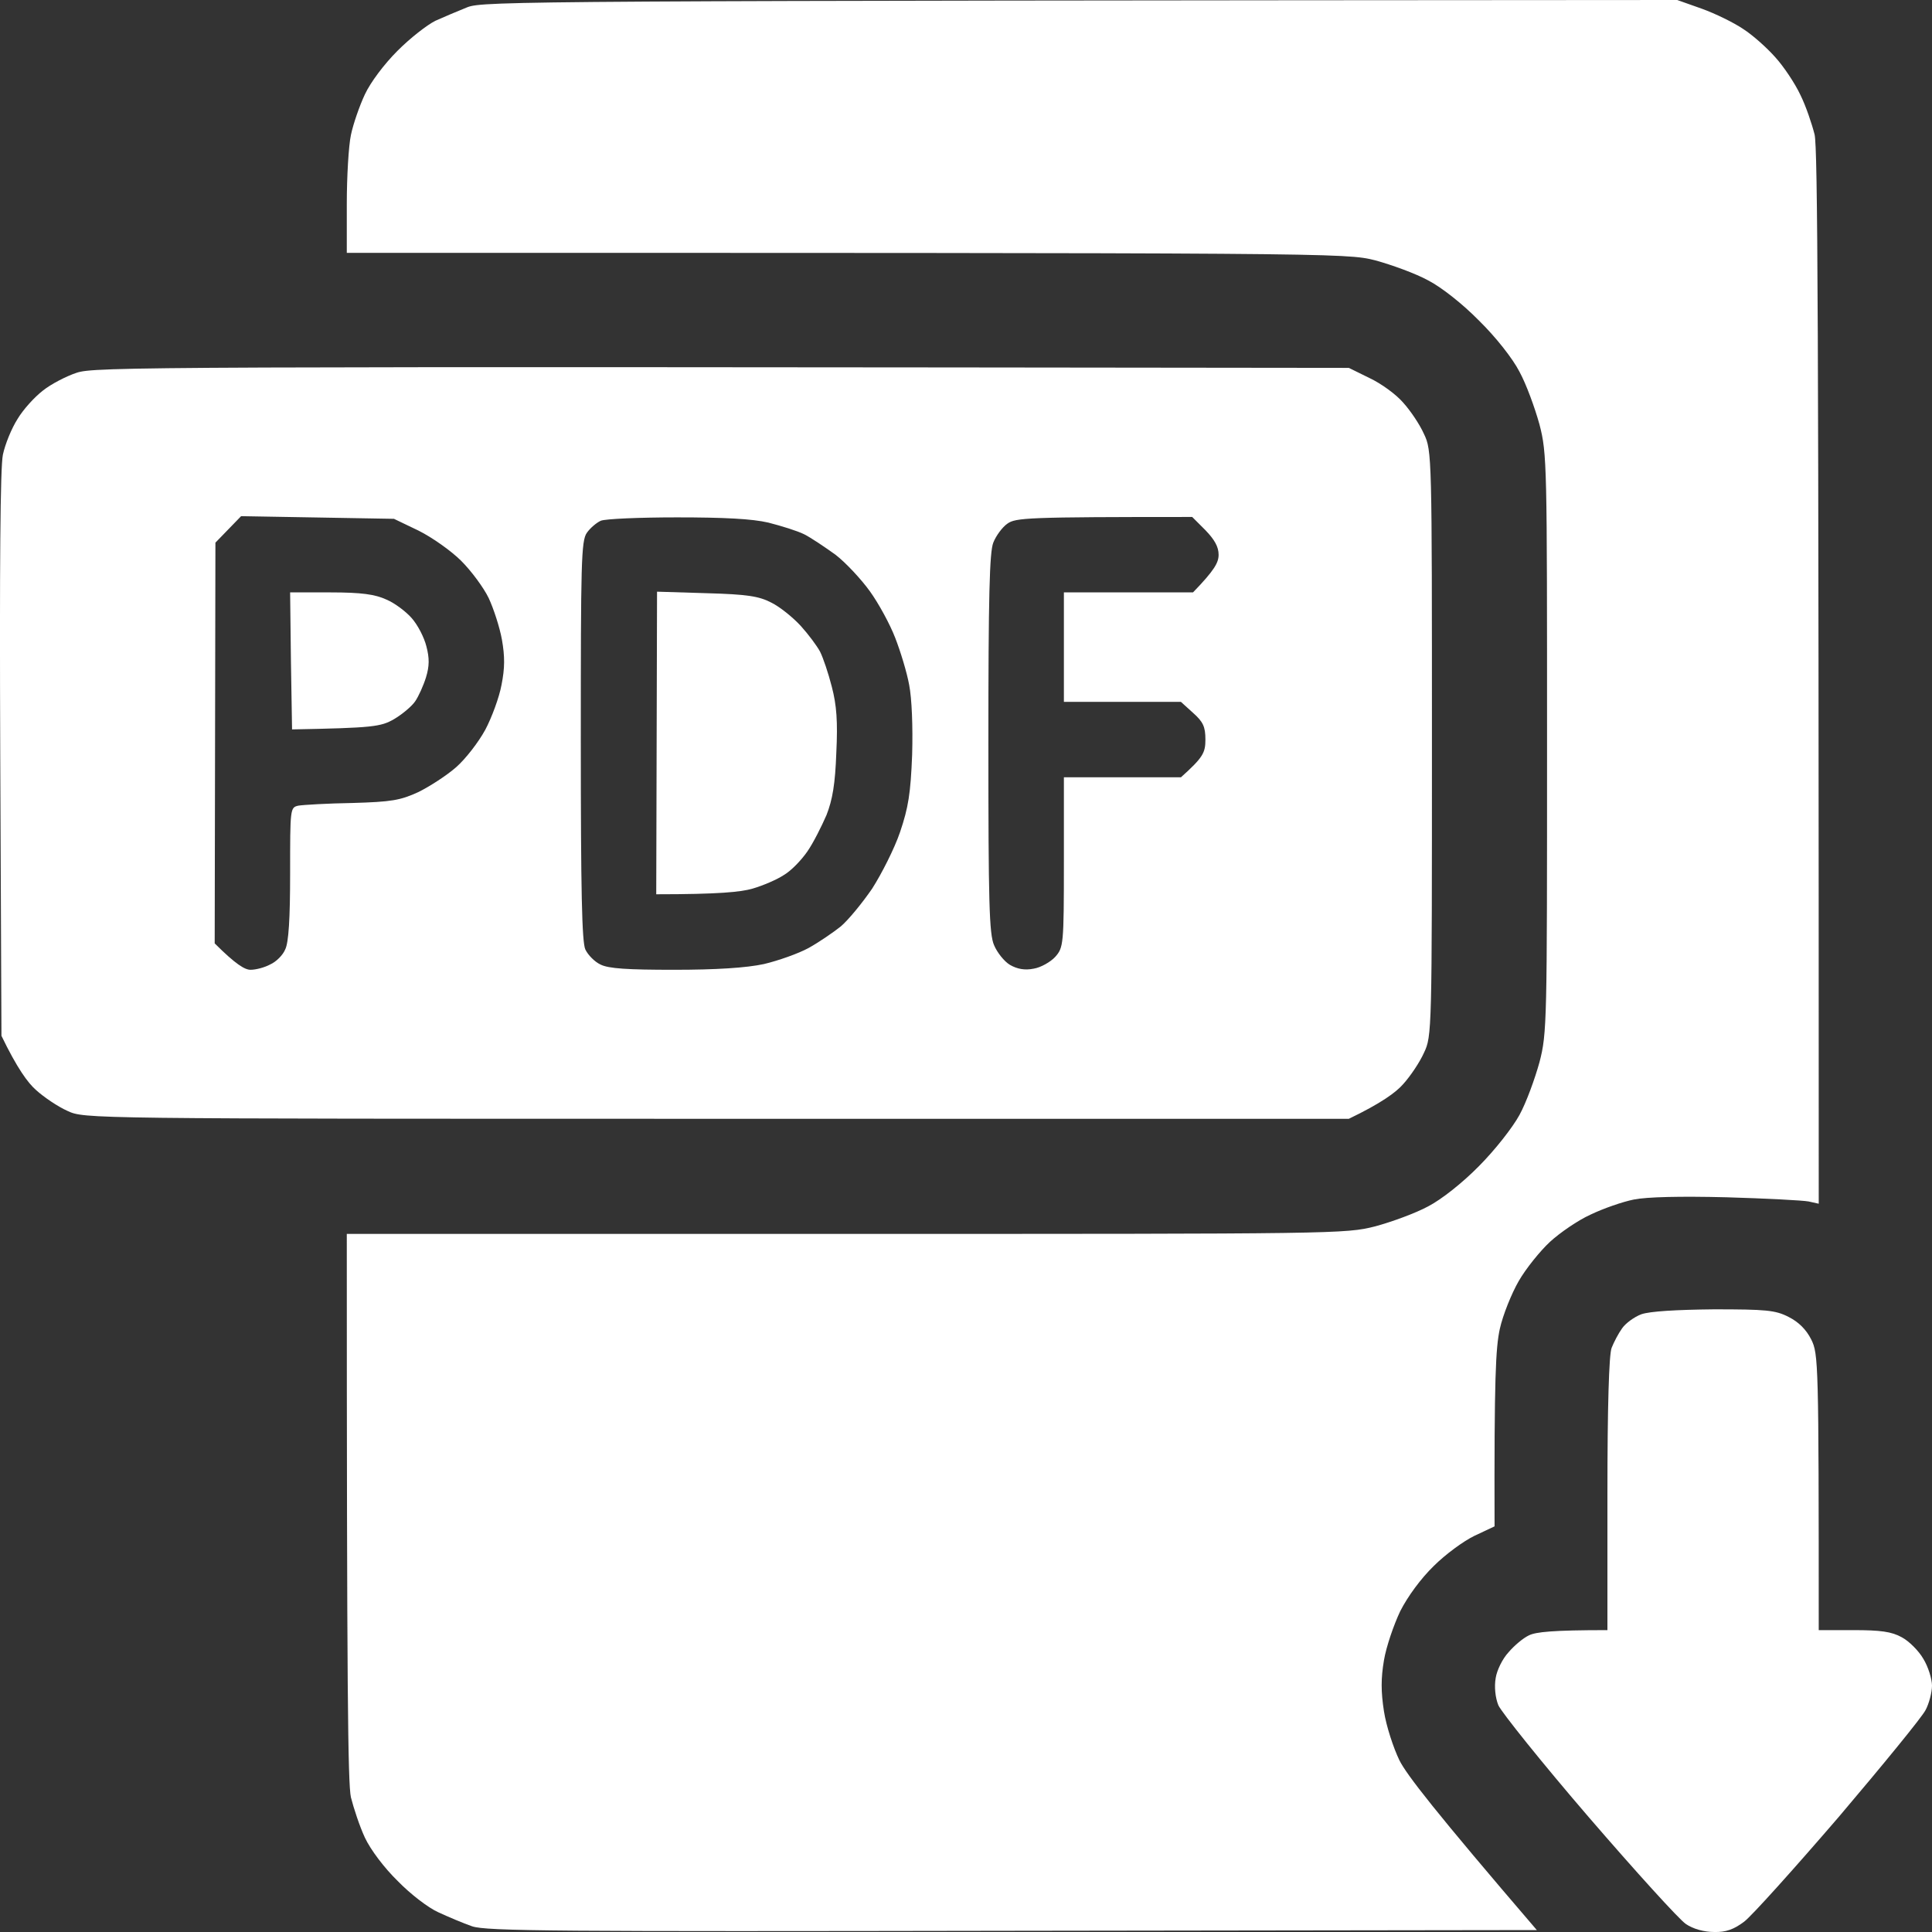
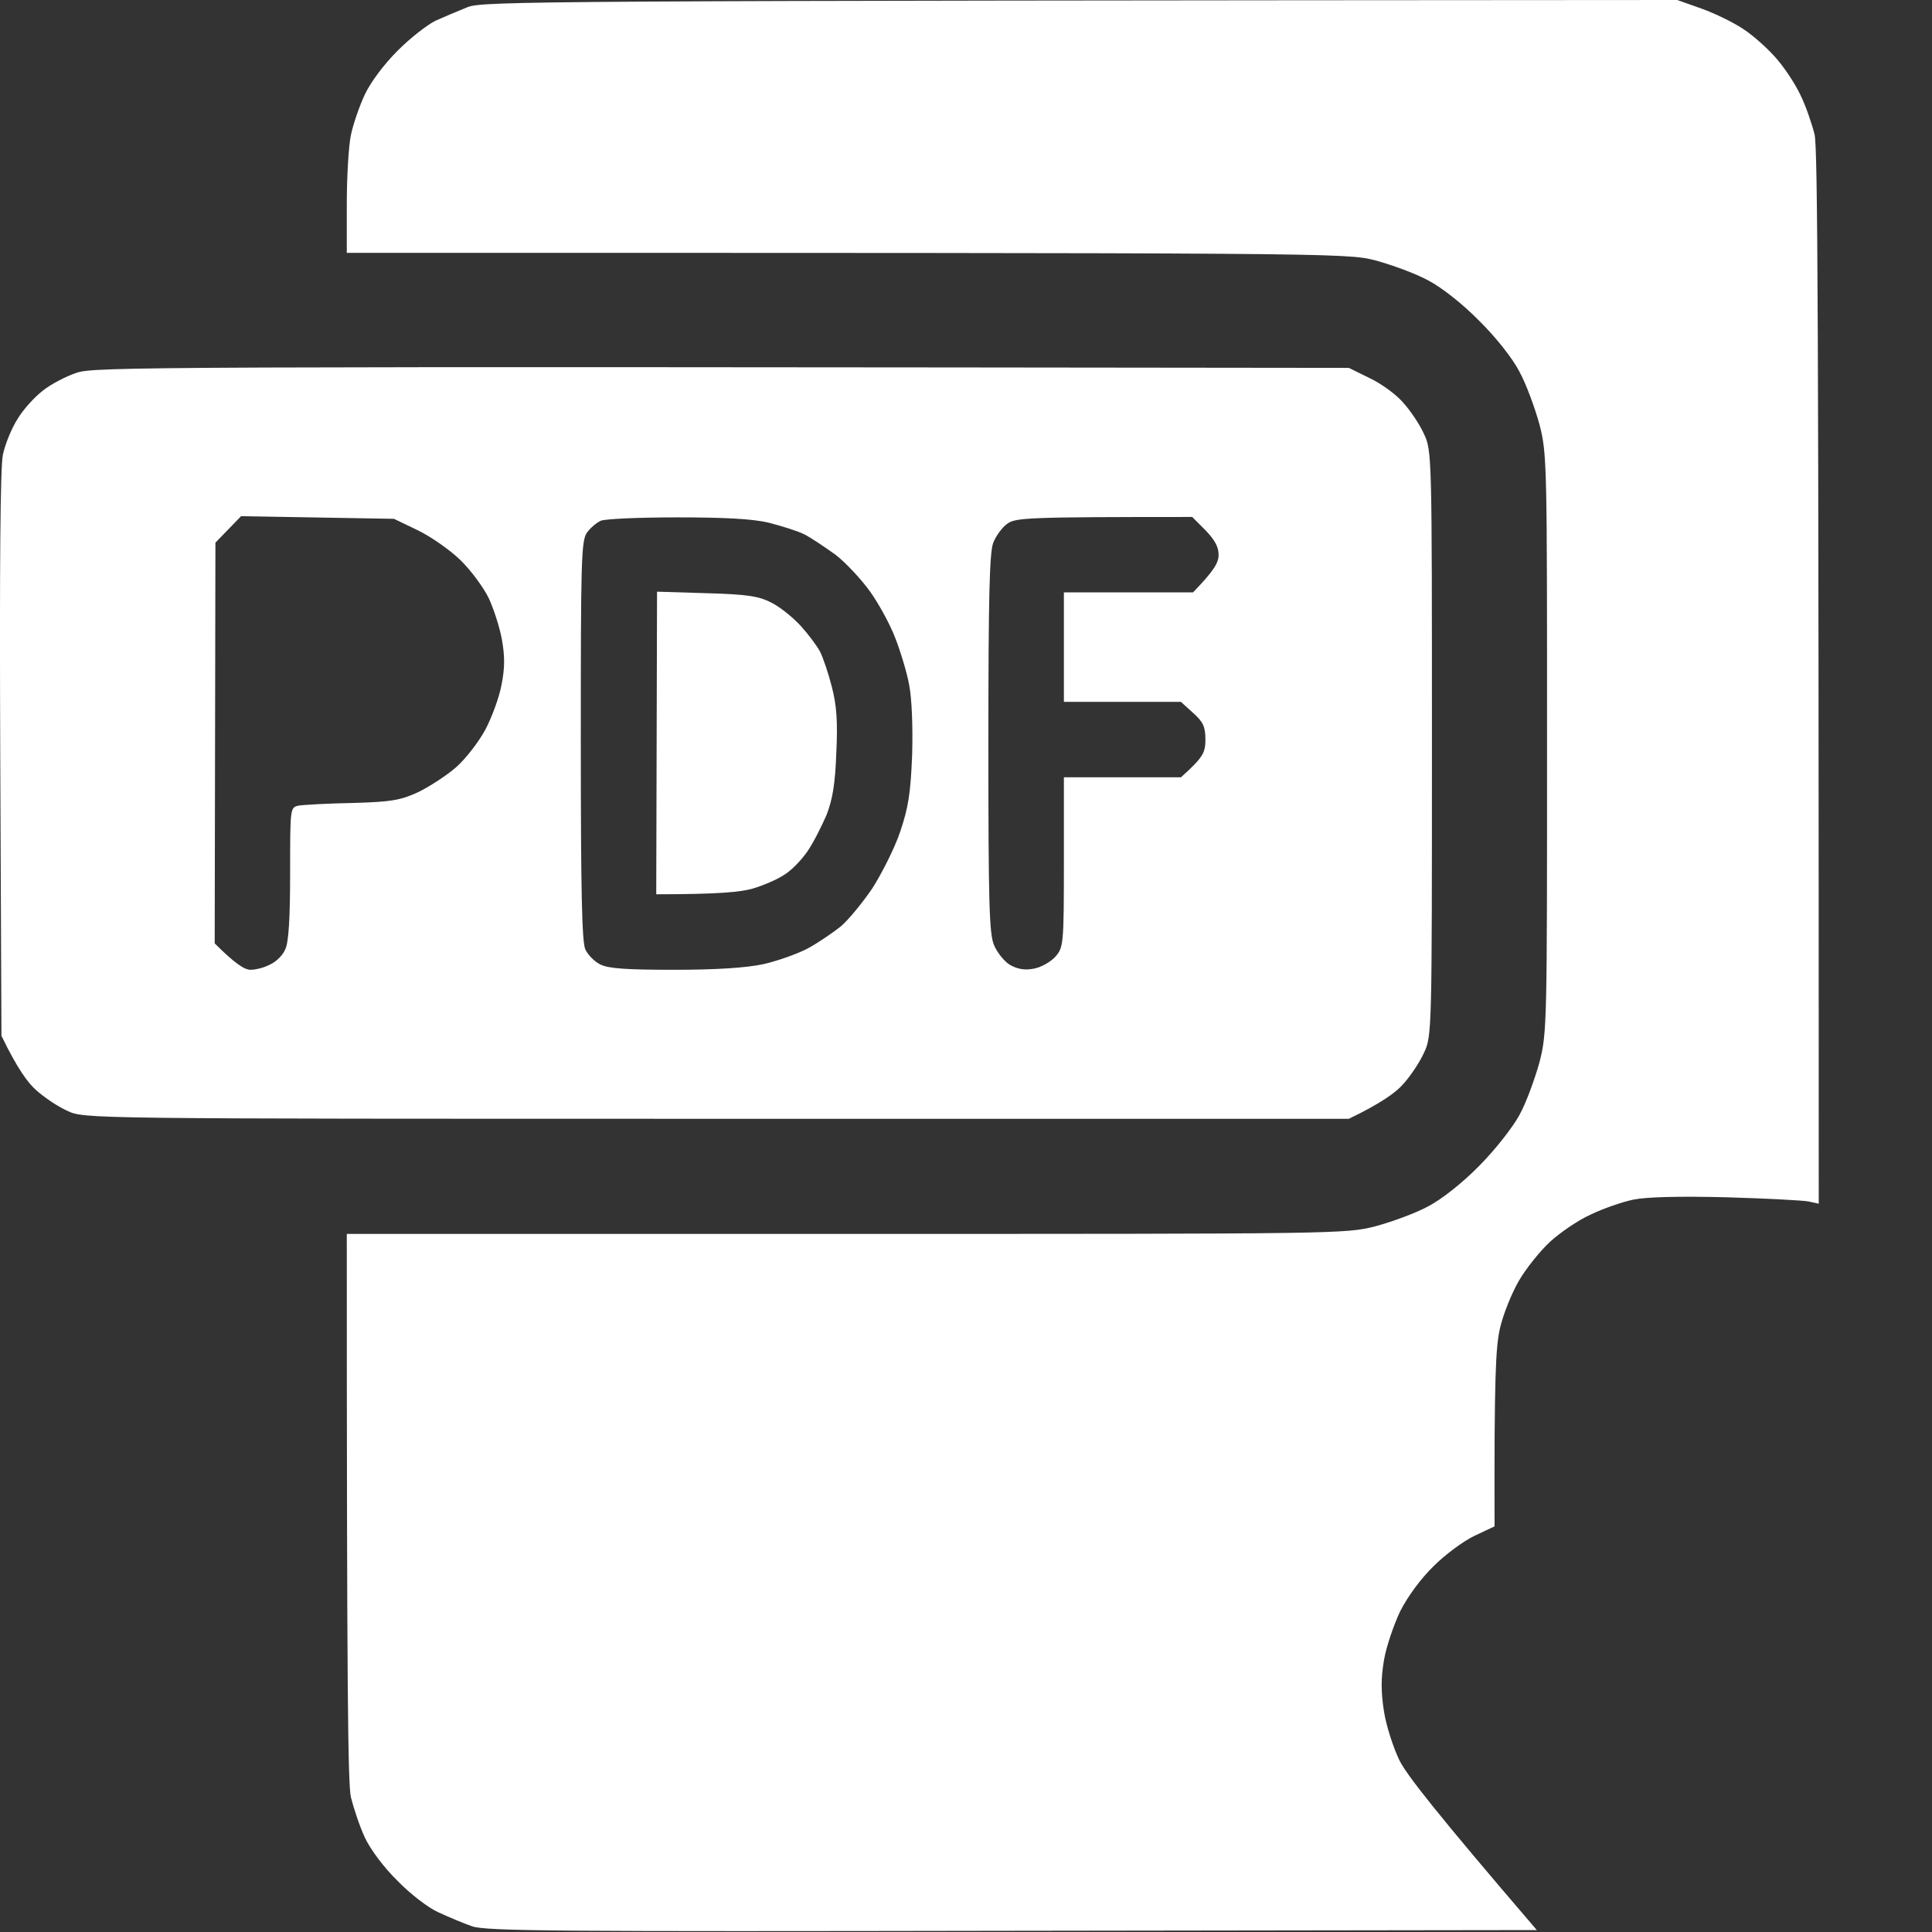
<svg xmlns="http://www.w3.org/2000/svg" width="24" height="24" viewBox="0 0 24 24" fill="none">
  <rect x="0" y="0" width="24" height="24" fill="#333333" stroke="none" />
  <path d="M5.409 0.258C5.513 0.211 5.691 0.136 5.808 0.089C6.005 0.014 6.525 0.009 20.835 0L21.14 0.108C21.309 0.169 21.538 0.281 21.656 0.361C21.773 0.436 21.951 0.595 22.054 0.712C22.157 0.825 22.298 1.036 22.364 1.177C22.434 1.317 22.509 1.542 22.542 1.673C22.579 1.852 22.593 3.755 22.593 14.953L22.467 14.925C22.392 14.911 21.932 14.887 21.445 14.873C20.877 14.859 20.46 14.868 20.296 14.901C20.155 14.929 19.912 15.014 19.757 15.089C19.602 15.159 19.377 15.314 19.255 15.426C19.133 15.539 18.955 15.759 18.866 15.914C18.777 16.069 18.669 16.336 18.631 16.509C18.58 16.744 18.561 17.114 18.566 18.961L18.317 19.078C18.181 19.143 17.952 19.312 17.811 19.453C17.651 19.608 17.487 19.832 17.394 20.015C17.314 20.184 17.22 20.456 17.192 20.625C17.154 20.85 17.154 21.014 17.192 21.258C17.22 21.44 17.309 21.712 17.384 21.867C17.473 22.045 17.816 22.49 19.091 23.976L12.578 23.985C6.929 23.995 6.038 23.99 5.864 23.929C5.756 23.892 5.569 23.812 5.447 23.756C5.32 23.7 5.095 23.526 4.941 23.367C4.776 23.207 4.603 22.978 4.533 22.828C4.467 22.687 4.392 22.457 4.359 22.326C4.322 22.153 4.308 21.042 4.308 15.328H10.506C16.615 15.328 16.714 15.328 17.084 15.234C17.291 15.178 17.586 15.07 17.741 14.986C17.905 14.901 18.167 14.695 18.374 14.484C18.57 14.287 18.791 14.006 18.875 13.851C18.96 13.697 19.067 13.401 19.124 13.195C19.218 12.834 19.218 12.703 19.218 9.234C19.218 5.766 19.218 5.634 19.124 5.273C19.067 5.067 18.96 4.772 18.875 4.617C18.791 4.453 18.58 4.186 18.374 3.984C18.172 3.778 17.905 3.567 17.741 3.483C17.586 3.398 17.291 3.291 17.084 3.234C16.714 3.141 16.615 3.141 4.308 3.141V2.531C4.308 2.194 4.331 1.809 4.359 1.678C4.387 1.542 4.467 1.312 4.533 1.172C4.603 1.022 4.772 0.797 4.936 0.633C5.095 0.473 5.306 0.309 5.409 0.258Z" fill="white" />
  <path fill-rule="evenodd" clip-rule="evenodd" d="M16.756 4.57L17.014 4.697C17.155 4.763 17.342 4.898 17.431 5.002C17.52 5.1 17.637 5.273 17.689 5.391C17.788 5.597 17.788 5.658 17.788 9.234C17.788 12.811 17.788 12.872 17.689 13.078C17.637 13.195 17.52 13.369 17.431 13.467C17.342 13.57 17.155 13.706 16.756 13.898H8.903C1.054 13.898 1.049 13.898 0.838 13.8C0.721 13.748 0.547 13.631 0.449 13.542C0.346 13.453 0.21 13.265 0.018 12.867L0.003 9.375C-0.006 7.045 0.003 5.803 0.036 5.648C0.064 5.517 0.144 5.32 0.219 5.203C0.289 5.086 0.43 4.931 0.533 4.852C0.632 4.772 0.824 4.673 0.951 4.631C1.176 4.556 1.715 4.552 16.756 4.57ZM2.676 6.741L2.667 11.719C2.929 11.981 3.042 12.047 3.112 12.047C3.178 12.047 3.286 12.019 3.356 11.981C3.431 11.948 3.515 11.864 3.543 11.794C3.586 11.709 3.604 11.409 3.604 10.851C3.604 10.04 3.604 10.031 3.707 10.008C3.768 9.998 4.069 9.98 4.378 9.975C4.866 9.961 4.973 9.942 5.198 9.839C5.339 9.769 5.55 9.633 5.667 9.53C5.785 9.426 5.944 9.22 6.028 9.066C6.108 8.916 6.202 8.662 6.23 8.508C6.272 8.297 6.272 8.156 6.235 7.945C6.207 7.791 6.132 7.561 6.071 7.43C6.01 7.303 5.855 7.092 5.728 6.966C5.606 6.844 5.367 6.675 5.198 6.591L4.894 6.445L2.995 6.412L2.676 6.741ZM7.29 6.619C7.219 6.717 7.215 7.003 7.215 9.201C7.215 11.081 7.229 11.7 7.271 11.794C7.304 11.864 7.388 11.948 7.458 11.981C7.557 12.033 7.801 12.047 8.373 12.047C8.898 12.047 9.27 12.023 9.489 11.976C9.667 11.934 9.92 11.845 10.047 11.775C10.173 11.705 10.351 11.583 10.445 11.508C10.539 11.428 10.712 11.217 10.834 11.039C10.951 10.856 11.111 10.542 11.181 10.336C11.284 10.031 11.312 9.858 11.331 9.375C11.341 9.023 11.327 8.677 11.294 8.508C11.266 8.353 11.186 8.091 11.12 7.922C11.055 7.753 10.914 7.495 10.806 7.345C10.698 7.195 10.506 6.989 10.379 6.891C10.248 6.797 10.075 6.68 9.99 6.637C9.906 6.595 9.709 6.534 9.545 6.492C9.343 6.445 9.001 6.427 8.41 6.427C7.946 6.427 7.519 6.445 7.463 6.469C7.412 6.492 7.332 6.558 7.29 6.619ZM12.339 6.741C12.292 6.858 12.278 7.411 12.278 9.234C12.278 11.212 12.288 11.606 12.349 11.742C12.386 11.831 12.475 11.944 12.546 11.986C12.635 12.037 12.729 12.056 12.841 12.033C12.93 12.019 13.052 11.948 13.108 11.887C13.211 11.77 13.216 11.737 13.216 10.711V9.656H14.67C14.946 9.408 14.974 9.351 14.974 9.187C14.974 9.028 14.946 8.967 14.82 8.855L14.67 8.719H13.216V7.359H14.82C15.087 7.083 15.138 6.989 15.138 6.891C15.138 6.792 15.087 6.703 14.974 6.586L14.81 6.422C12.752 6.422 12.616 6.431 12.513 6.506C12.452 6.548 12.372 6.656 12.339 6.741Z" fill="white" />
  <path d="M8.152 11.109L8.157 9.23L8.162 7.35L8.781 7.369C9.282 7.383 9.428 7.406 9.582 7.486C9.686 7.537 9.85 7.669 9.948 7.776C10.042 7.88 10.15 8.025 10.187 8.095C10.225 8.17 10.29 8.362 10.333 8.531C10.393 8.761 10.408 8.962 10.389 9.351C10.375 9.74 10.342 9.933 10.267 10.125C10.206 10.265 10.103 10.472 10.028 10.579C9.953 10.687 9.826 10.819 9.737 10.87C9.653 10.926 9.479 11.001 9.348 11.039C9.203 11.081 8.931 11.109 8.152 11.109Z" fill="white" />
-   <path d="M3.628 9.061L3.614 8.208L3.604 7.359H4.106C4.491 7.359 4.659 7.383 4.8 7.448C4.903 7.491 5.044 7.598 5.114 7.678C5.189 7.763 5.269 7.917 5.297 8.03C5.335 8.175 5.335 8.273 5.292 8.414C5.26 8.517 5.199 8.653 5.156 8.714C5.114 8.775 4.997 8.873 4.894 8.934C4.73 9.028 4.636 9.042 3.628 9.061Z" fill="white" />
-   <path d="M20.151 16.5C20.193 16.439 20.301 16.359 20.39 16.326C20.498 16.289 20.821 16.27 21.29 16.265C21.937 16.265 22.054 16.275 22.218 16.359C22.343 16.422 22.437 16.515 22.5 16.64C22.589 16.819 22.593 16.922 22.593 20.25H23.025C23.358 20.25 23.498 20.268 23.625 20.339C23.714 20.386 23.836 20.508 23.892 20.606C23.953 20.704 24 20.859 24 20.939C24 21.023 23.963 21.164 23.92 21.243C23.878 21.328 23.391 21.923 22.842 22.57C22.289 23.212 21.759 23.803 21.665 23.873C21.539 23.967 21.44 24.004 21.295 24C21.168 24 21.032 23.962 20.943 23.901C20.859 23.845 20.315 23.245 19.733 22.57C19.152 21.895 18.65 21.267 18.613 21.183C18.575 21.089 18.561 20.953 18.58 20.845C18.594 20.751 18.664 20.606 18.739 20.526C18.81 20.442 18.922 20.348 18.993 20.315C19.077 20.273 19.283 20.25 19.968 20.25V18.562C19.968 17.479 19.987 16.828 20.02 16.744C20.048 16.673 20.104 16.565 20.151 16.5Z" fill="white" />
</svg>